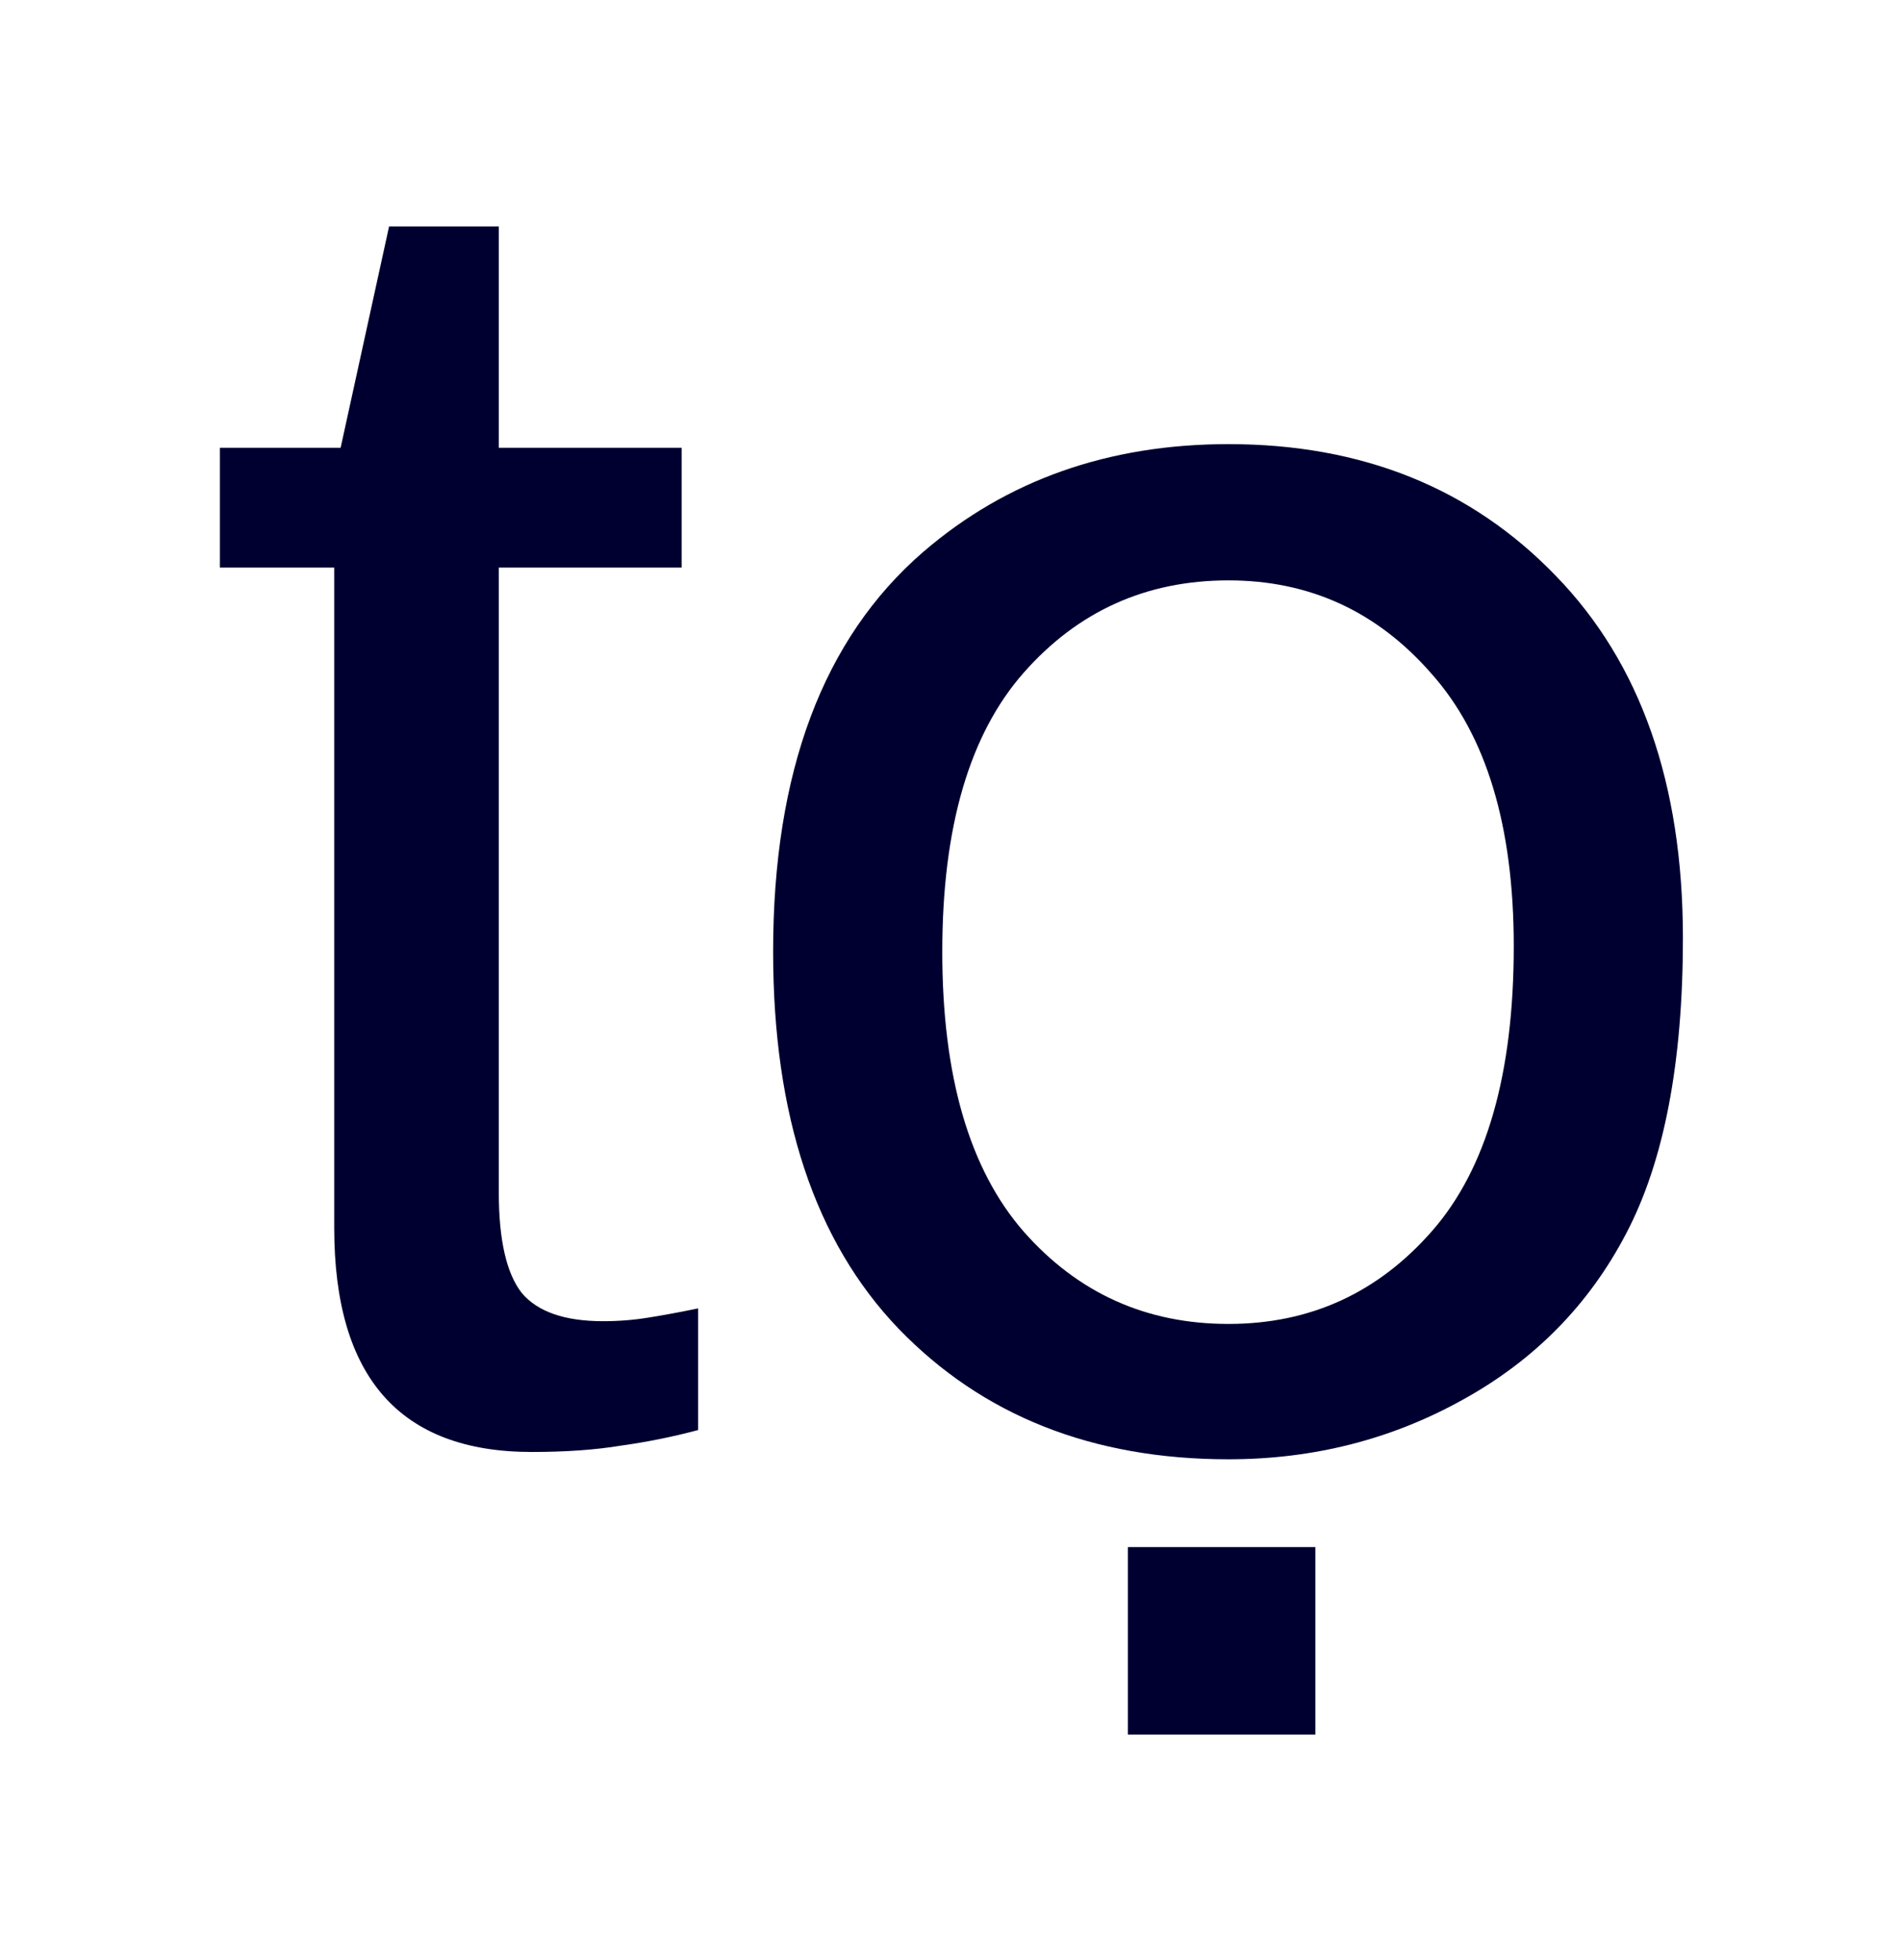
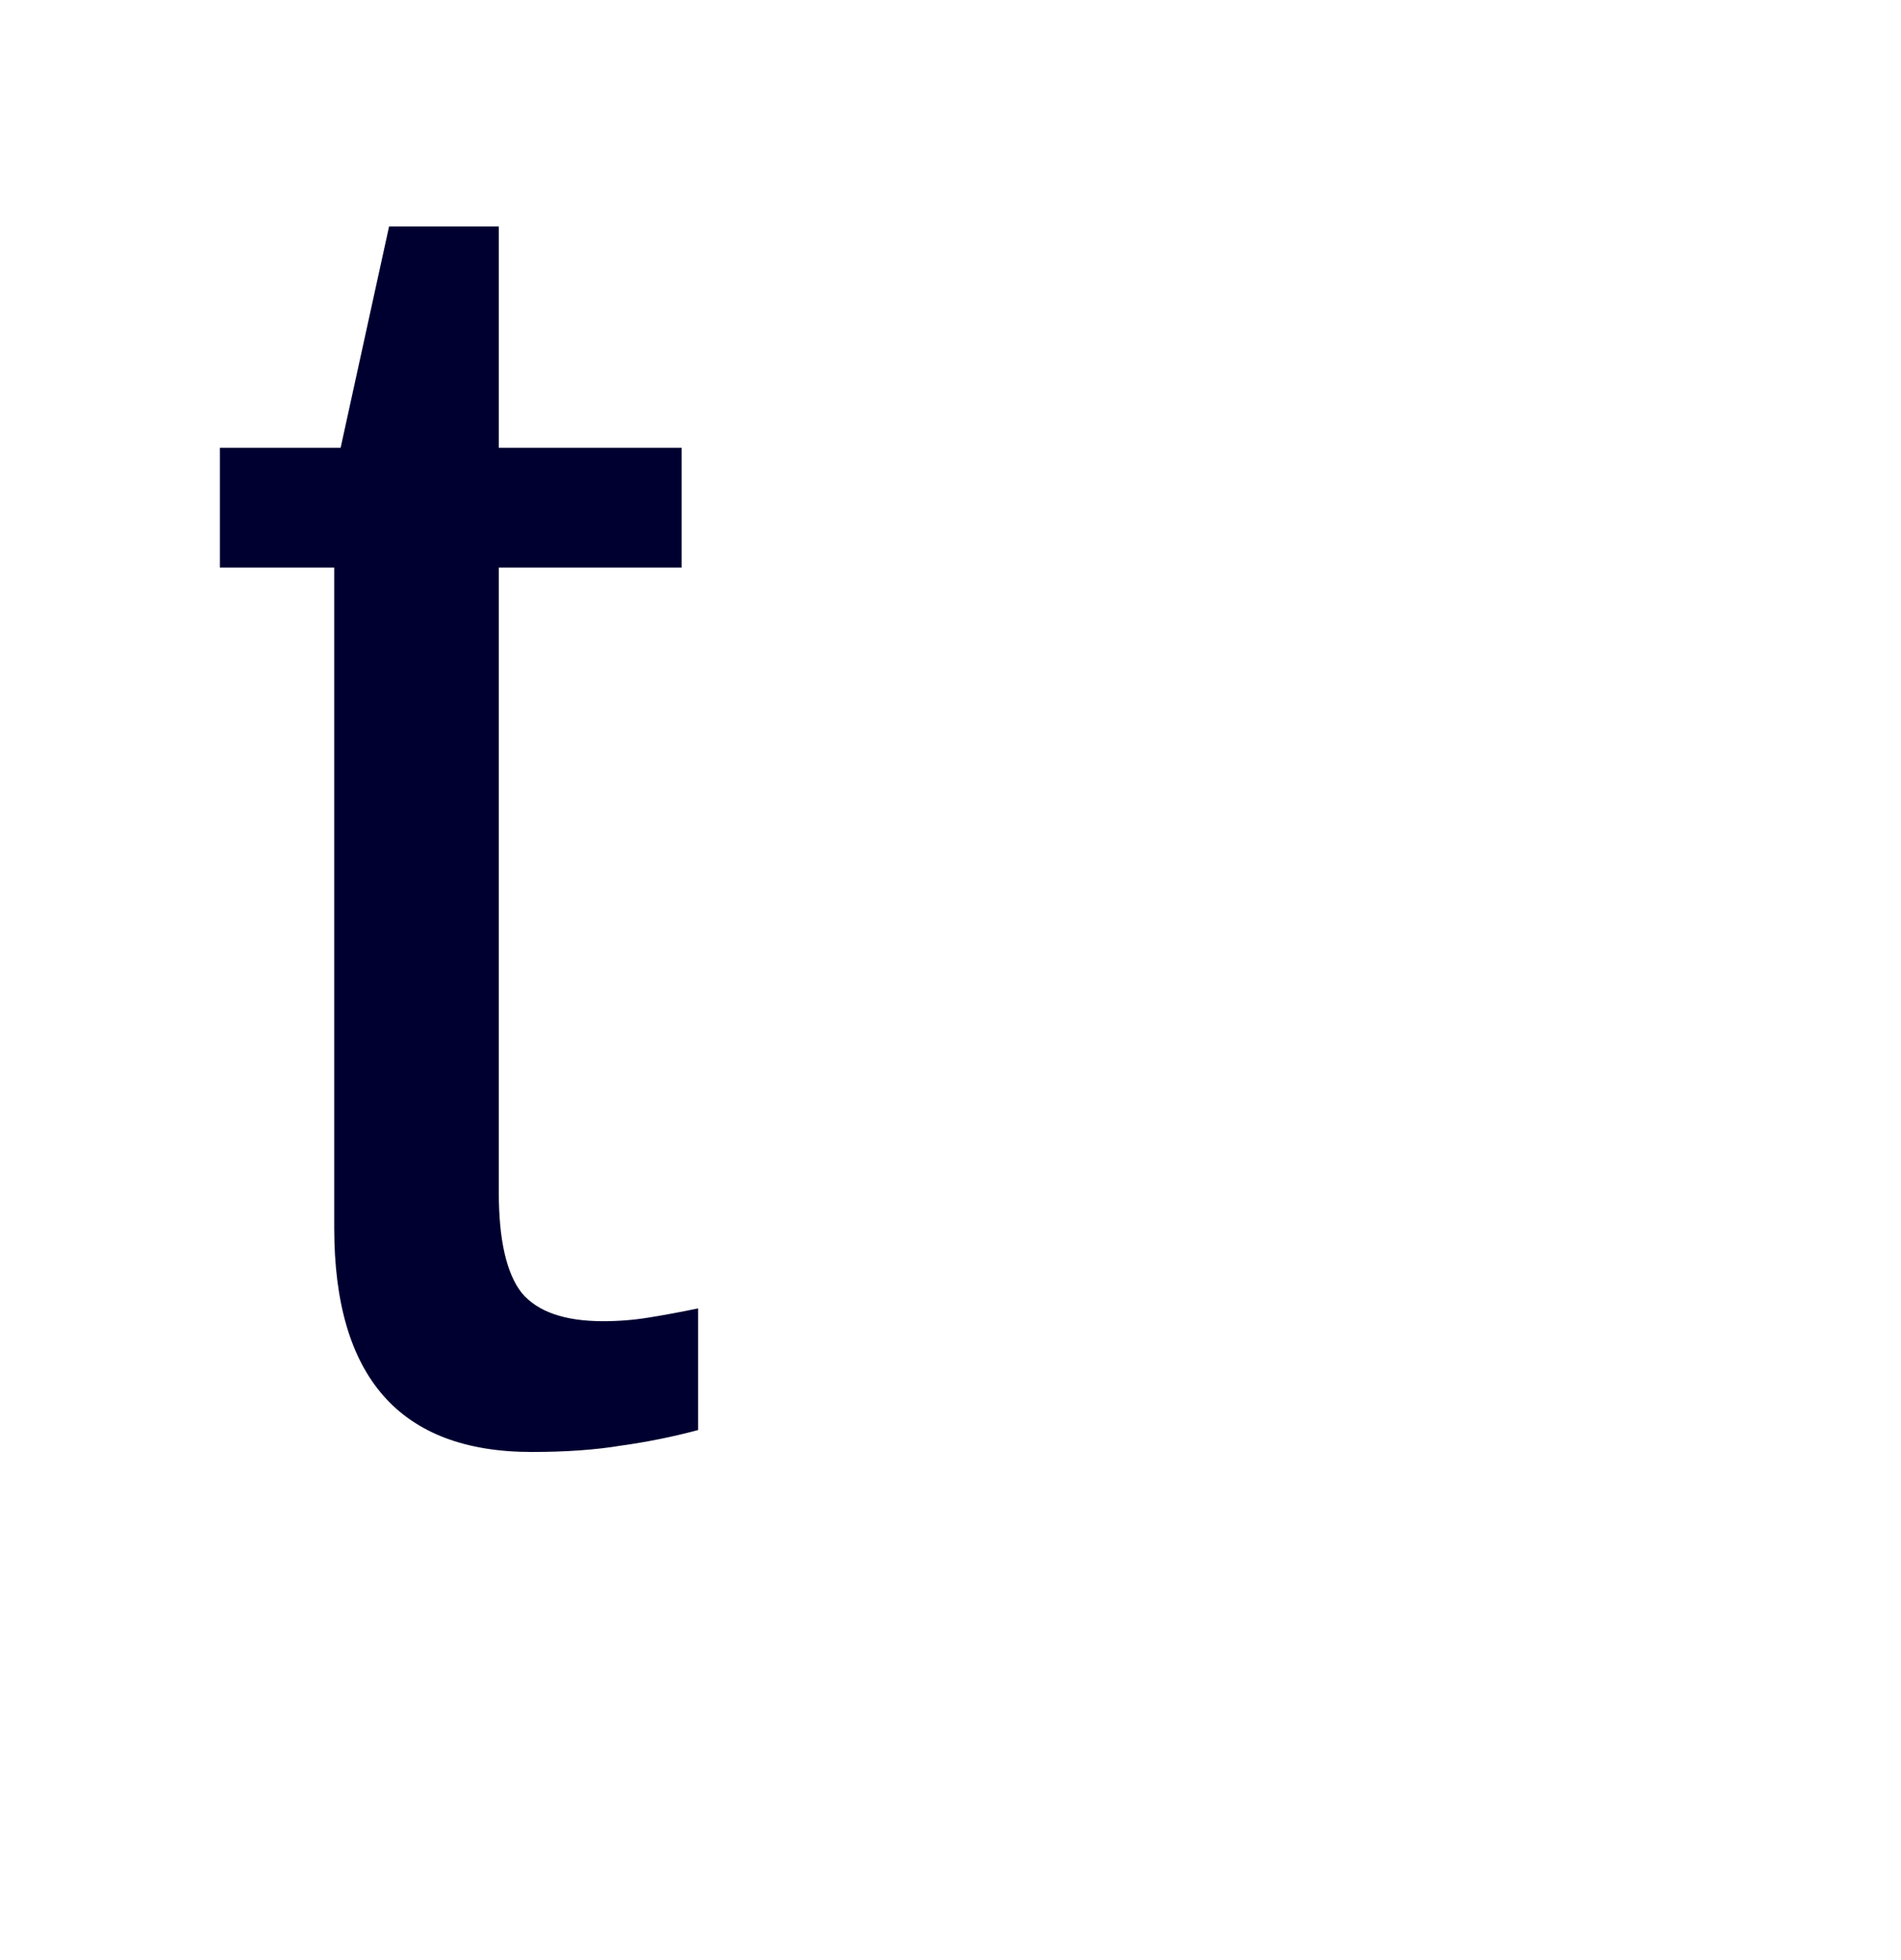
<svg xmlns="http://www.w3.org/2000/svg" version="1.1" id="svg2" viewBox="0 0 194.057 200" height="56.444mm" width="54.767mm">
  <defs id="defs4">
    <filter id="filter91382" style="color-interpolation-filters:sRGB" x="-0.15" width="1.3" y="-0.15" height="1.3">
      <feComposite k4="0" k3="0" k1="0" id="feComposite91384" k2="0.9" in="SourceGraphic" result="fbSourceGraphic" in2="SourceGraphic" operator="arithmetic" />
      <feGaussianBlur id="feGaussianBlur91386" stdDeviation="6" in="fbSourceGraphic" result="result0" />
      <feSpecularLighting id="feSpecularLighting91388" in="result0" result="result1" lighting-color="#ffffff" surfaceScale="6" specularConstant="1" specularExponent="25">
        <feDistantLight id="feDistantLight91390" elevation="55" azimuth="235" />
      </feSpecularLighting>
      <feComposite k4="0" k1="0" id="feComposite91392" in2="result1" in="result0" result="result4" operator="arithmetic" k2="1" k3="1.5" />
      <feComposite id="feComposite91394" in2="result0" in="result4" result="result2" operator="atop" />
    </filter>
  </defs>
  <g transform="translate(-283.331,-187.417)" id="layer1">
    <g transform="matrix(0.531,0,0,0.531,178.482,134.869)" id="text91373" style="font-style:normal;font-variant:normal;font-weight:normal;font-stretch:normal;font-size:30px;line-height:90%;font-family:FreeSans;-inkscape-font-specification:'FreeSans, Normal';text-align:start;letter-spacing:0px;word-spacing:0px;writing-mode:lr-tb;text-anchor:start;fill:#000030;fill-opacity:1;stroke:none;stroke-width:1px;stroke-linecap:butt;stroke-linejoin:miter;stroke-opacity:1;filter:url(#filter91382)">
      <path id="path91378" style="font-style:normal;font-variant:normal;font-weight:normal;font-stretch:normal;font-size:360px;font-family:'Liberation Sans';-inkscape-font-specification:'Liberation Sans';fill:#000030;fill-opacity:1" d="m 331.669,373.813 q -7.207,1.934 -14.766,2.988 -7.383,1.23 -17.227,1.23 -37.969,0 -37.969,-43.066 l 0,-126.914 -21.973,0 0,-23.027 23.203,0 9.316,-42.539 21.094,0 0,42.539 35.156,0 0,23.027 -35.156,0 0,120.059 q 0,13.711 4.395,19.336 4.57,5.449 15.645,5.449 4.57,0 8.789,-0.703 4.395,-0.703 9.492,-1.758 l 0,23.379 z" />
-       <path id="path91380" style="font-style:normal;font-variant:normal;font-weight:normal;font-stretch:normal;font-size:360px;font-family:'Liberation Sans';-inkscape-font-specification:'Liberation Sans';fill:#000030;fill-opacity:1" d="m 346.083,281.88 q 0,-51.855 28.828,-76.816 24.082,-20.742 58.711,-20.742 38.496,0 62.93,25.312 24.434,25.137 24.434,69.609 0,36.035 -10.898,56.777 -10.723,20.566 -31.465,31.992 -20.566,11.426 -45,11.426 -39.199,0 -63.457,-25.137 -24.082,-25.137 -24.082,-72.422 z m 32.52,0 q 0,35.859 15.645,53.789 15.645,17.754 39.375,17.754 23.555,0 39.199,-17.93 15.645,-17.93 15.645,-54.668 0,-34.629 -15.82,-52.383 -15.645,-17.93 -39.023,-17.93 -23.73,0 -39.375,17.754 -15.645,17.754 -15.645,53.613 z m 35.684,150.469 0,-36.035 36.035,0 0,36.035 -36.035,0 z" />
    </g>
  </g>
</svg>